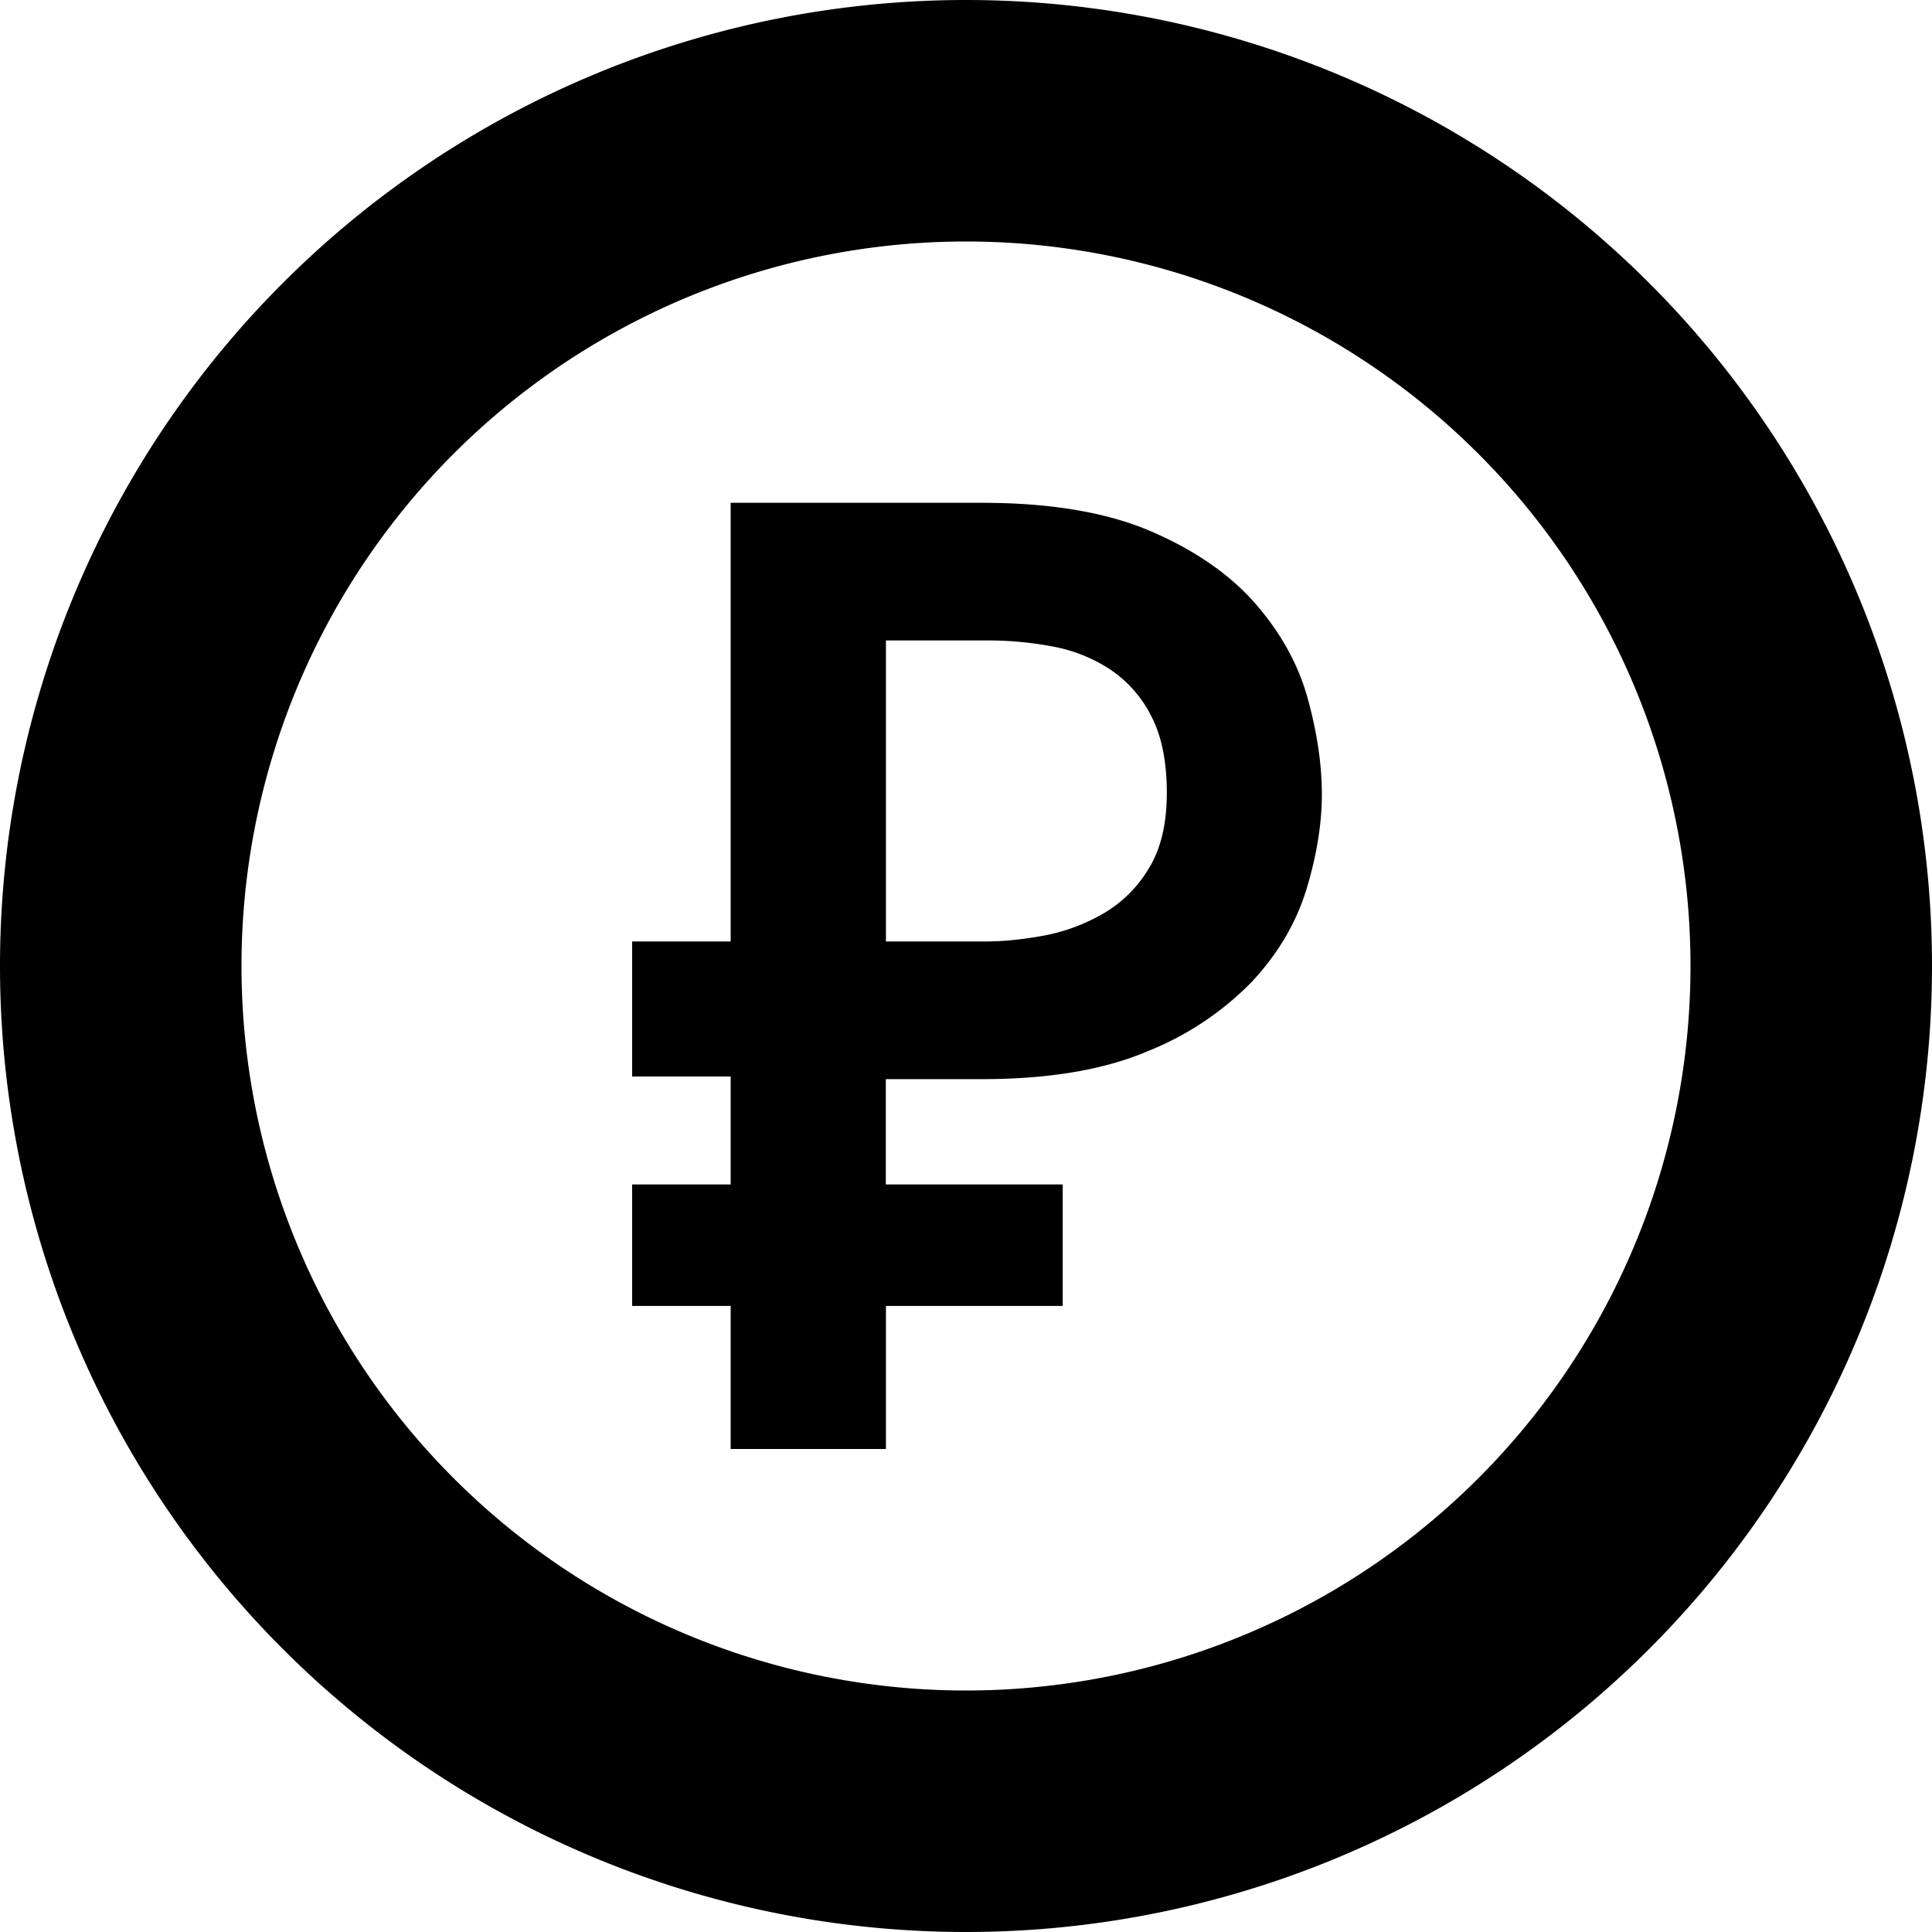
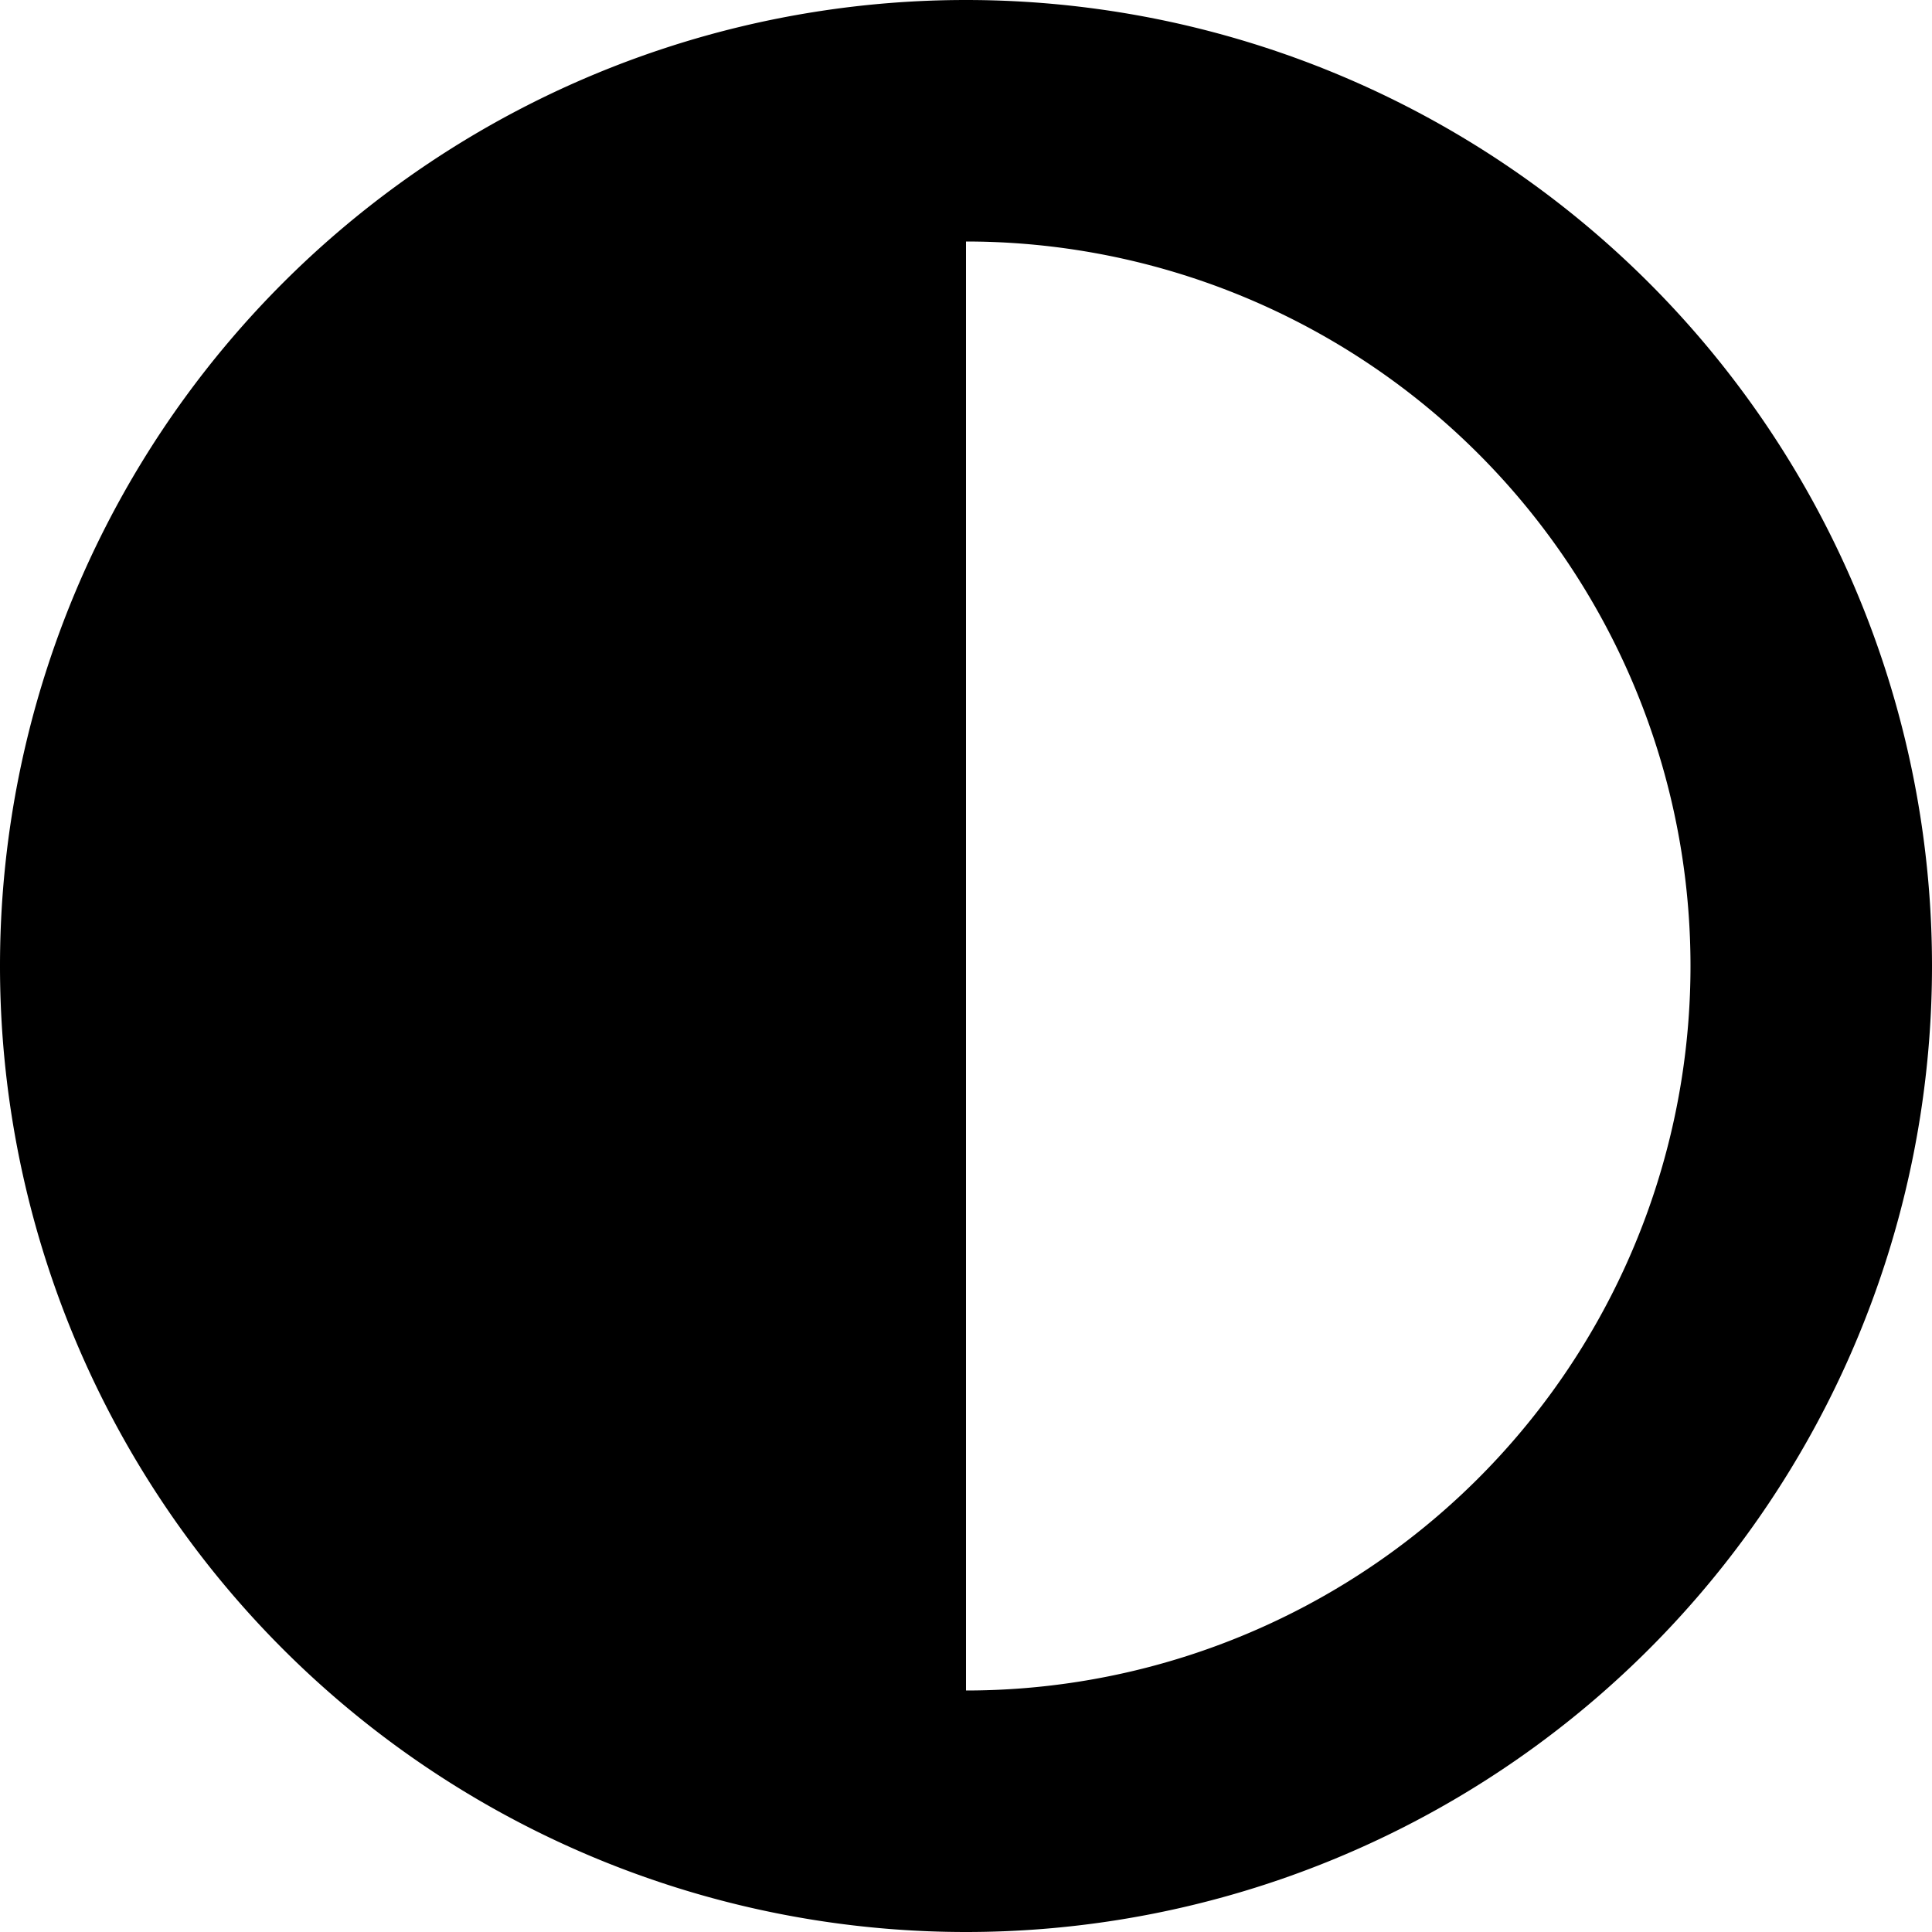
<svg xmlns="http://www.w3.org/2000/svg" width="16" height="16" viewBox="0 0 16 16">
  <g fill="#000" fill-rule="evenodd">
-     <path d="M8 16A8 8 0 1 1 8 0a8 8 0 0 1 0 16zm0-2A6 6 0 1 0 8 2a6 6 0 0 0 0 12z" />
-     <path d="M8.8 10.815H7.337V12H6.051v-1.185h-.816V9.809h.816v-.894h-.816V7.797h.816V4.164h2.08c.565 0 1.031.078 1.396.234.366.157.654.356.867.598.212.243.358.505.436.789.078.283.117.547.117.793s-.043.509-.128.788c-.086.28-.237.535-.453.766a2.497 2.497 0 0 1-.867.576c-.361.153-.817.229-1.369.229h-.794v.872h1.465v1.006zM7.337 7.797h.816c.157 0 .323-.017.498-.05a1.54 1.54 0 0 0 .492-.185 1.06 1.06 0 0 0 .374-.375c.097-.16.146-.367.146-.62 0-.26-.043-.473-.129-.637a1.011 1.011 0 0 0-.34-.386 1.3 1.3 0 0 0-.476-.19 2.877 2.877 0 0 0-.542-.05h-.839v2.493z" />
+     <path d="M8 16A8 8 0 1 1 8 0a8 8 0 0 1 0 16zm0-2A6 6 0 1 0 8 2z" />
  </g>
</svg>